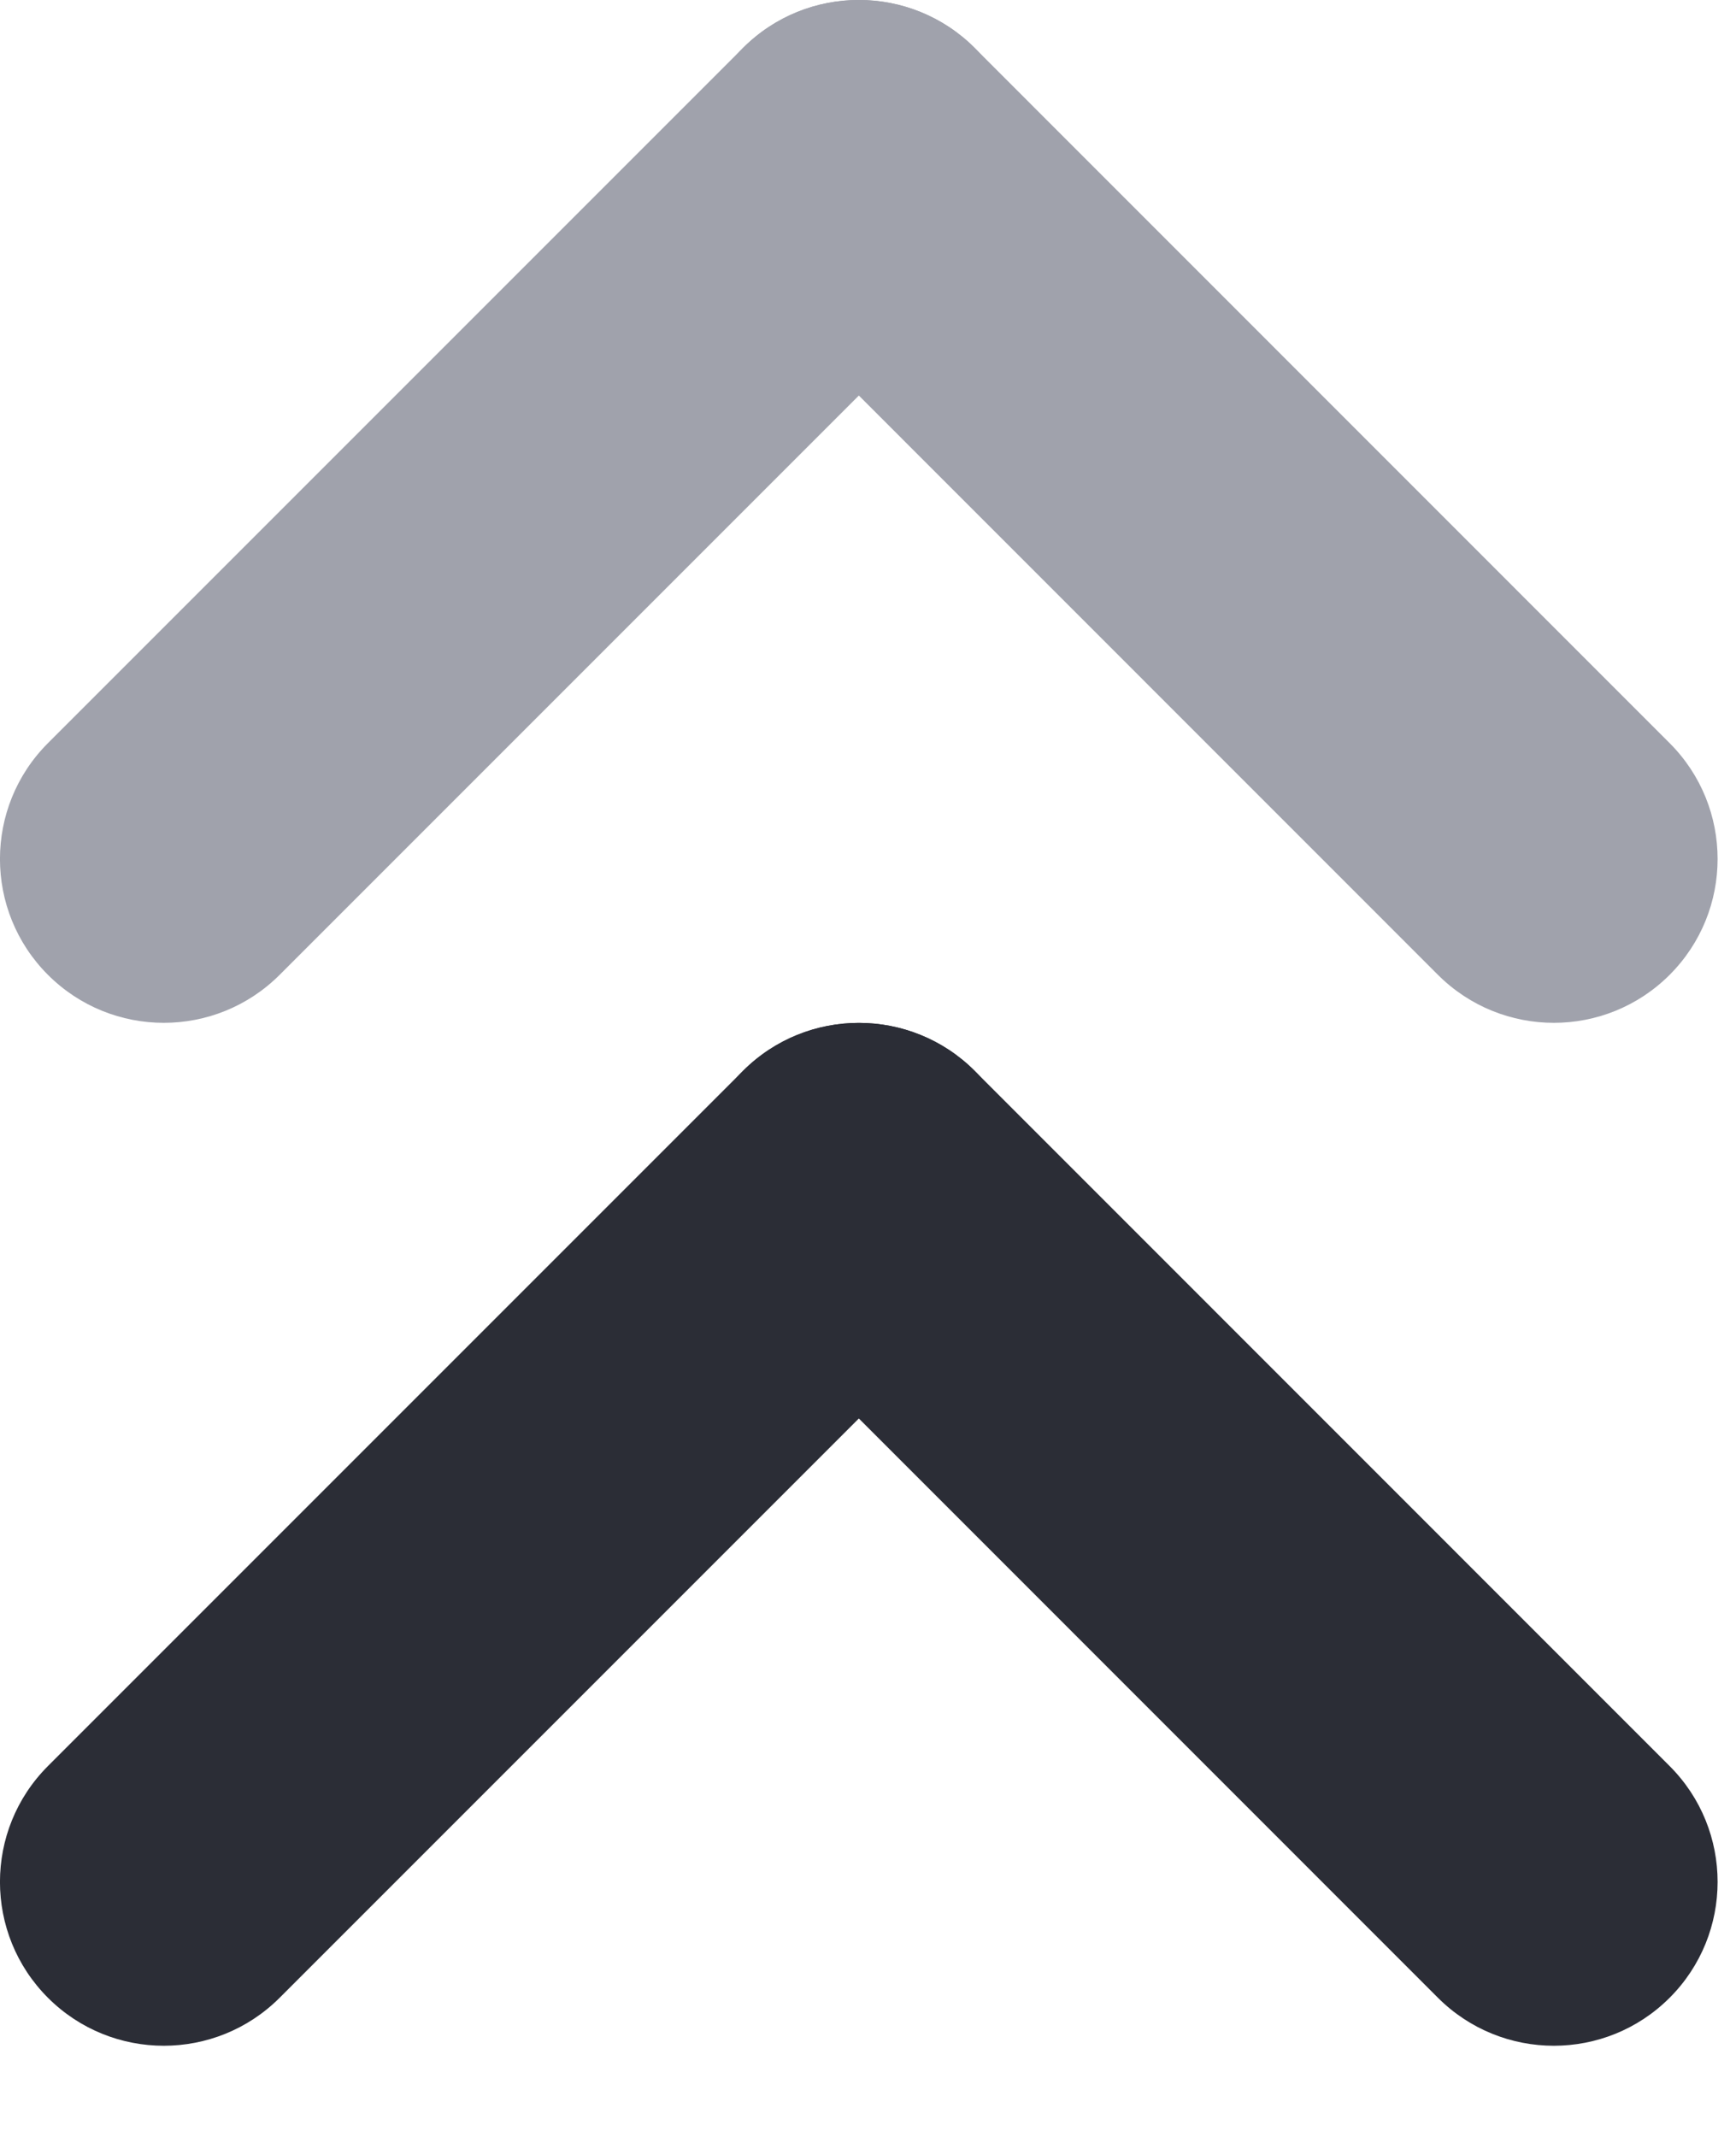
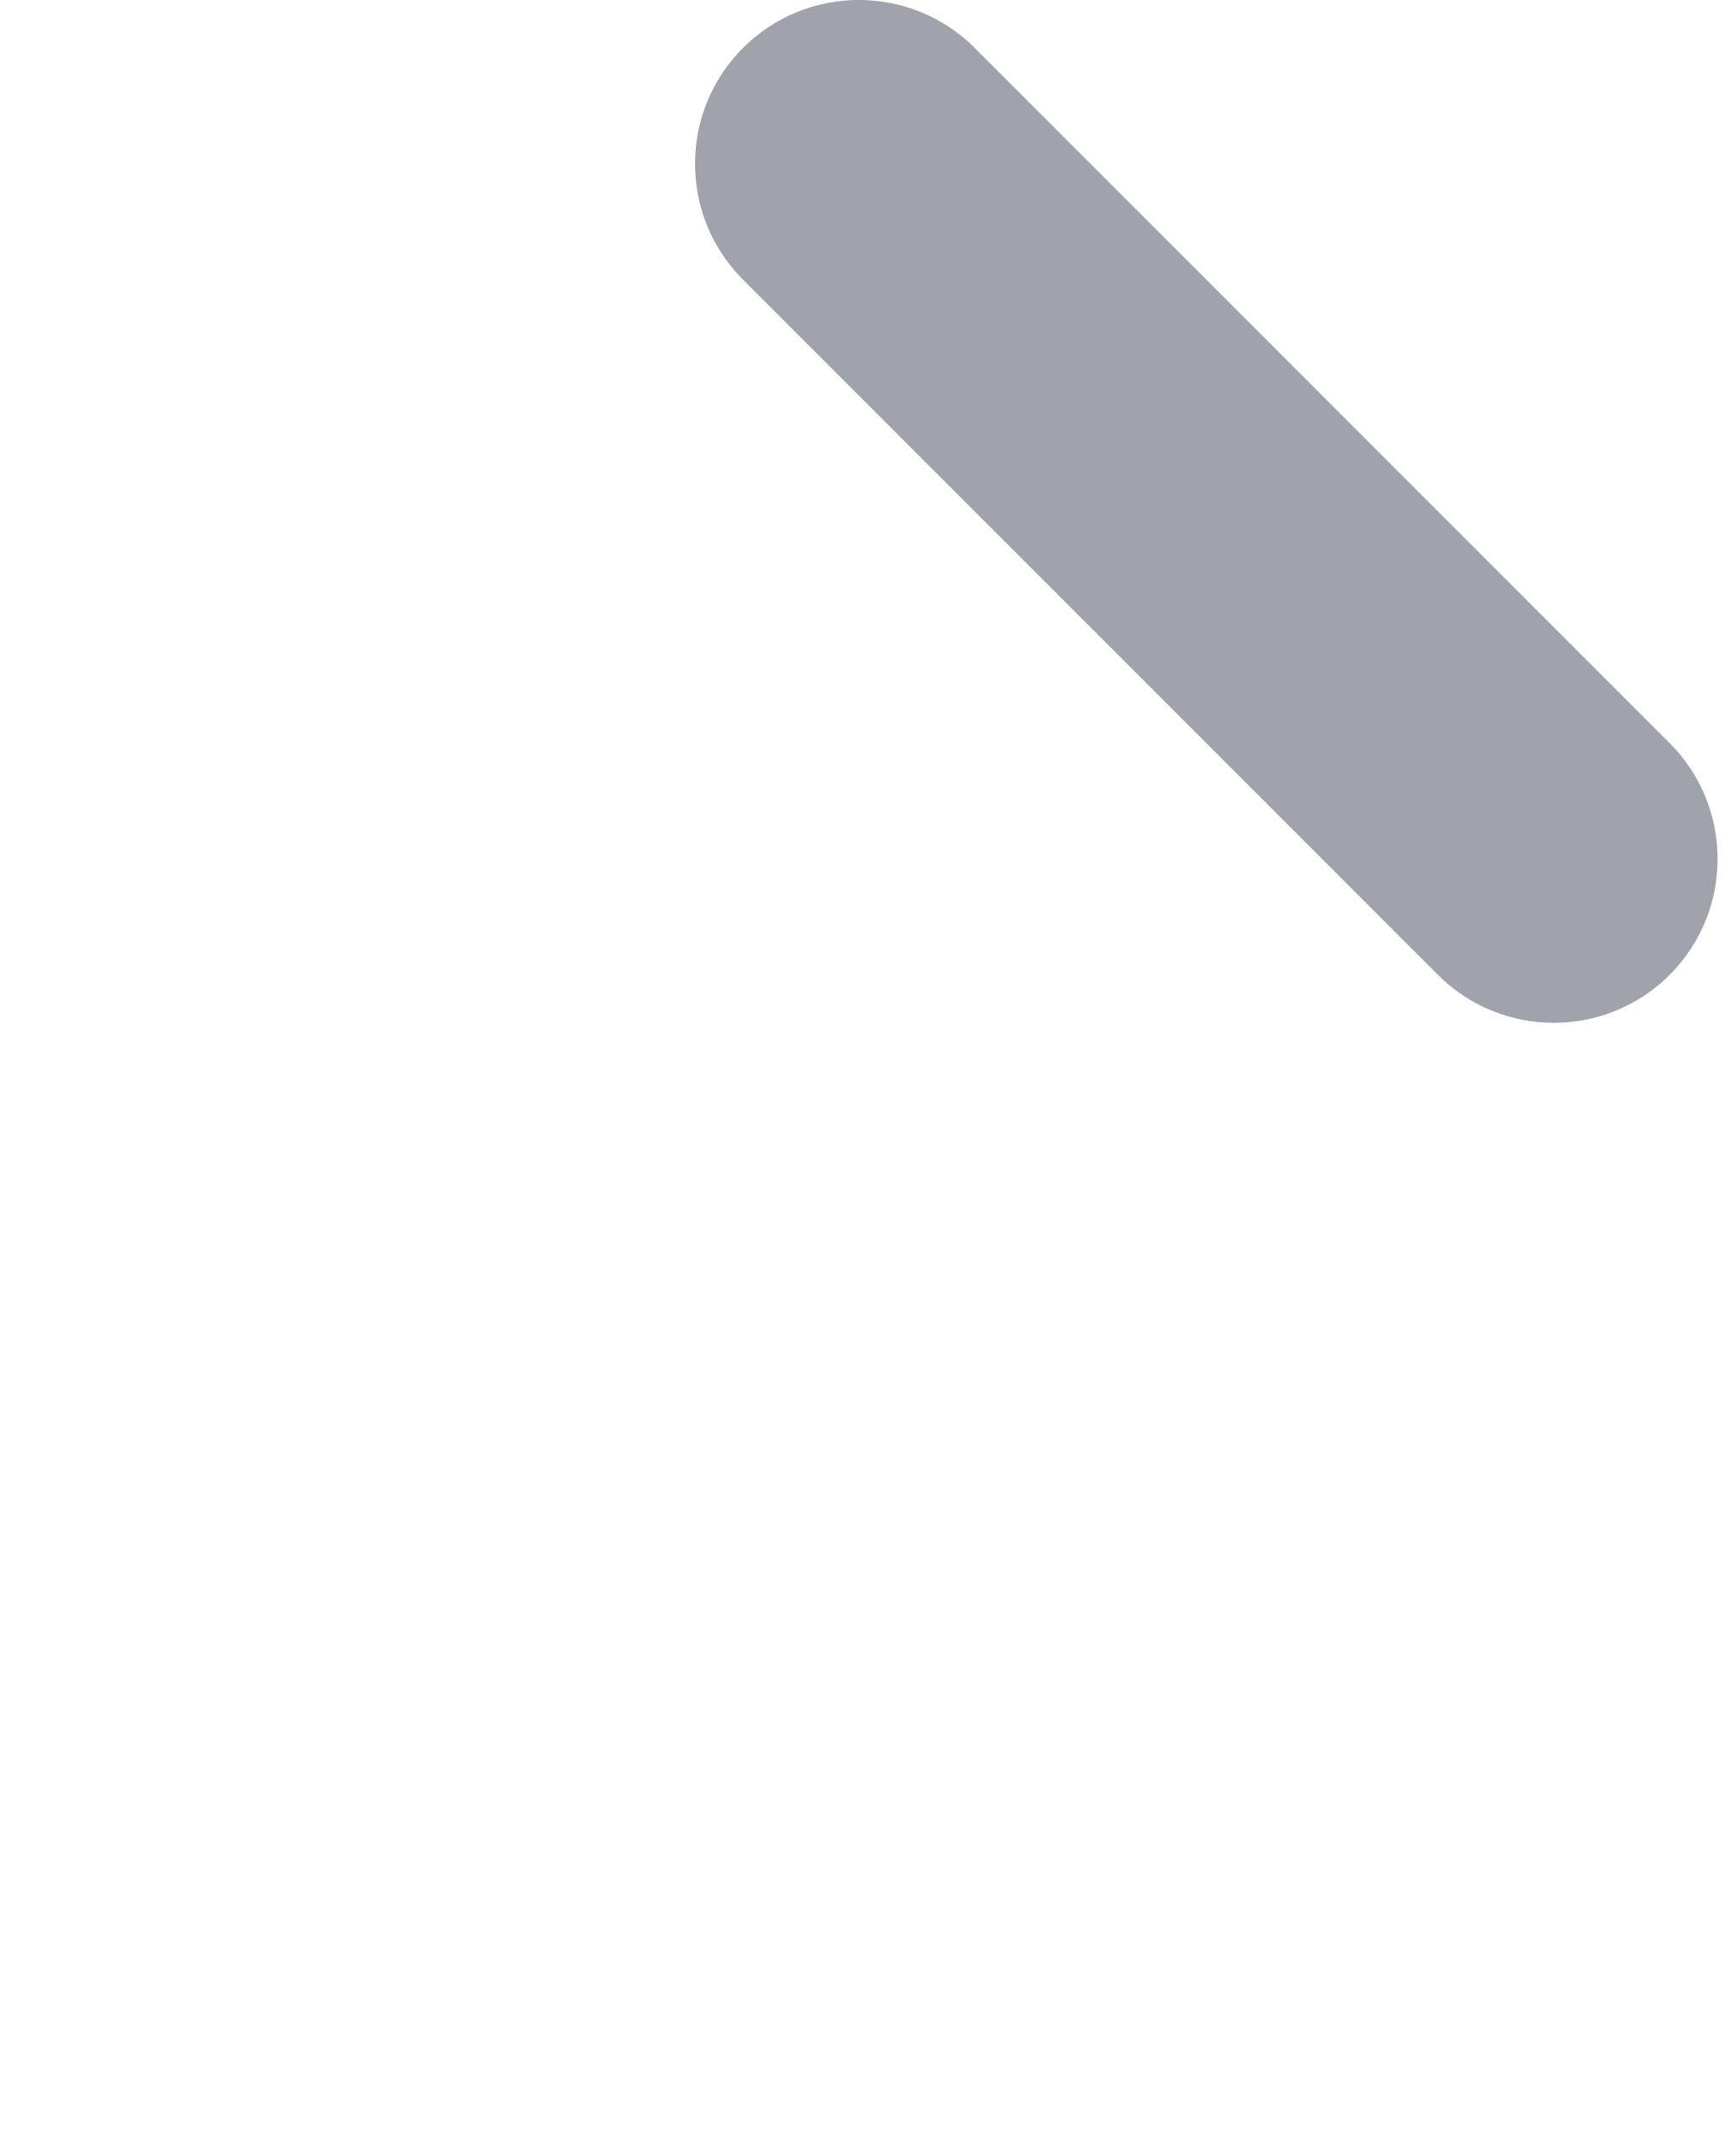
<svg xmlns="http://www.w3.org/2000/svg" width="13" height="16" viewBox="0 0 13 16" fill="none">
-   <path d="M7.299 8.018C6.82 7.539 6.043 7.539 5.564 8.018C5.085 8.497 5.085 9.274 5.564 9.753L10.768 14.958C11.248 15.437 12.024 15.437 12.503 14.958C12.982 14.479 12.982 13.702 12.503 13.223L7.299 8.018Z" fill="#2B2D36" />
-   <path d="M7.299 9.753C7.778 9.274 7.778 8.497 7.299 8.018C6.82 7.539 6.043 7.539 5.564 8.018L0.359 13.223C-0.12 13.702 -0.12 14.479 0.359 14.958C0.838 15.437 1.615 15.437 2.094 14.958L7.299 9.753Z" fill="#2B2D36" />
  <path d="M7.299 0.359C6.82 -0.12 6.043 -0.12 5.564 0.359C5.085 0.838 5.085 1.615 5.564 2.094L10.768 7.299C11.248 7.778 12.024 7.778 12.503 7.299C12.982 6.82 12.982 6.043 12.503 5.564L7.299 0.359Z" fill="#A0A2AC" />
-   <path d="M7.299 2.094C7.778 1.615 7.778 0.838 7.299 0.359C6.82 -0.12 6.043 -0.12 5.564 0.359L0.359 5.564C-0.12 6.043 -0.12 6.82 0.359 7.299C0.838 7.778 1.615 7.778 2.094 7.299L7.299 2.094Z" fill="#A0A2AC" />
</svg>